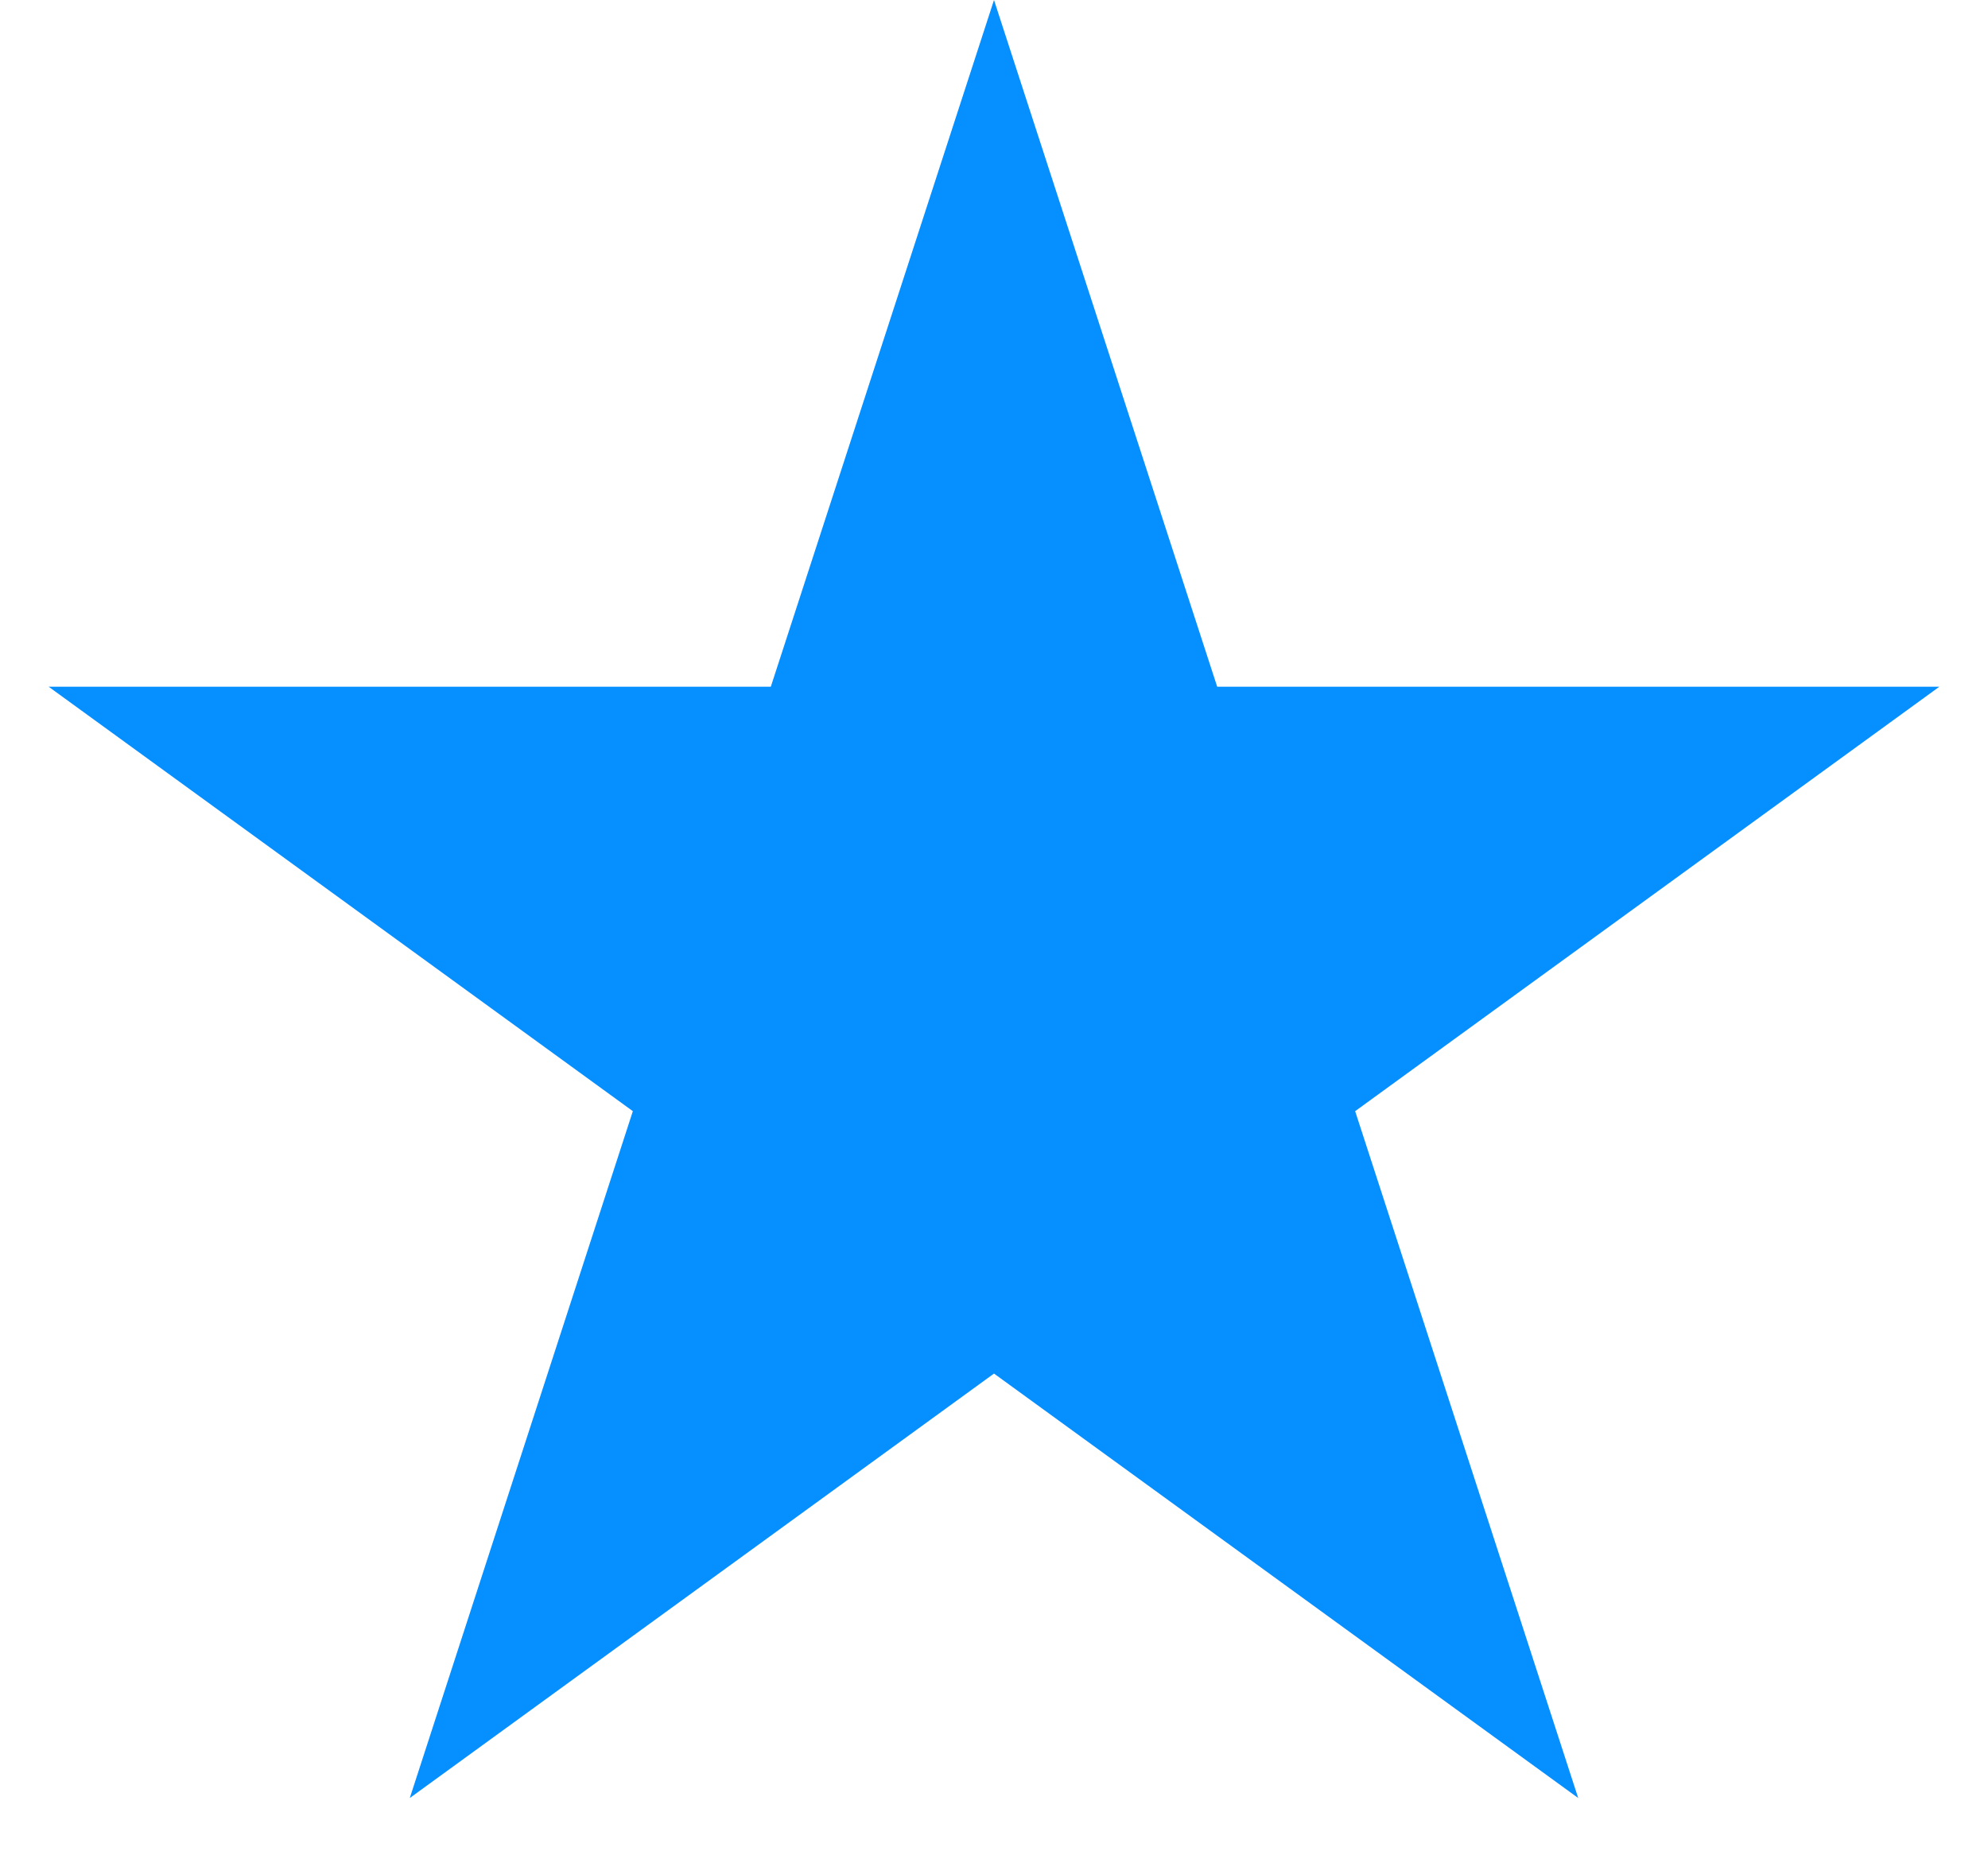
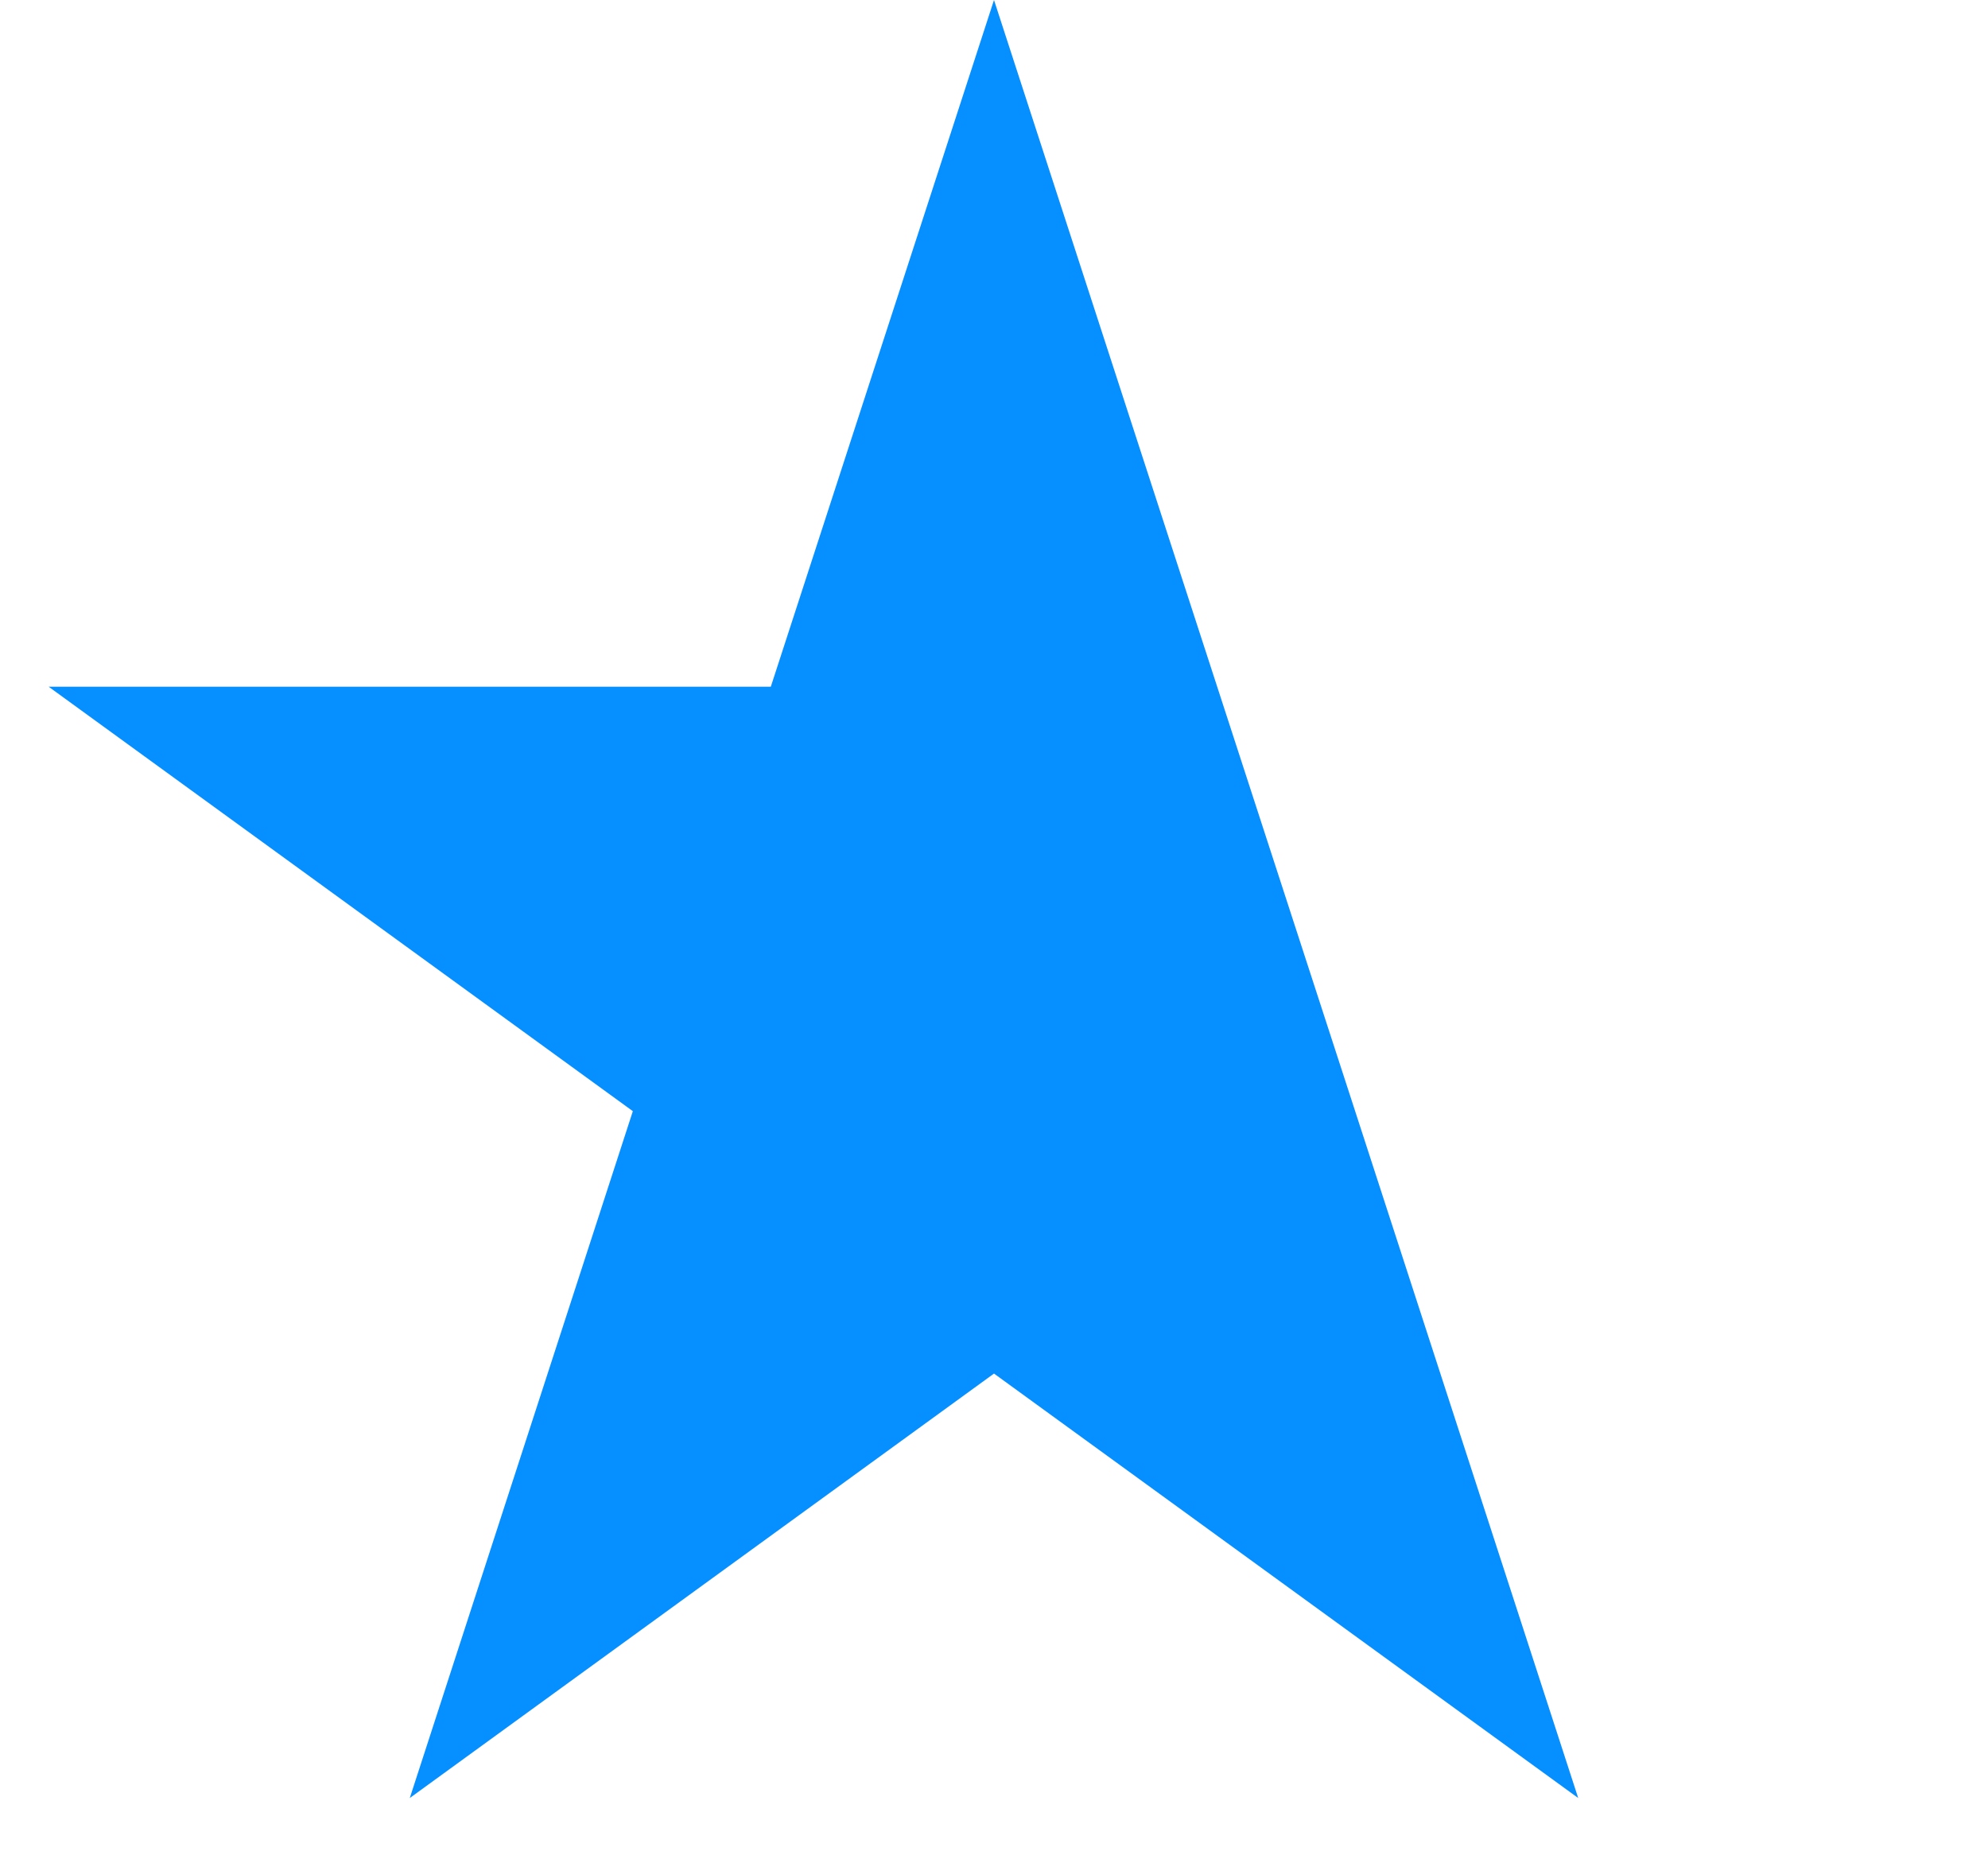
<svg xmlns="http://www.w3.org/2000/svg" width="15" height="14" viewBox="0 0 15 14" fill="none">
-   <path d="M7.5 0L9.184 5.182H14.633L10.225 8.385L11.908 13.568L7.5 10.365L3.092 13.568L4.775 8.385L0.367 5.182H5.816L7.5 0Z" fill="#068FFF" />
+   <path d="M7.5 0L9.184 5.182L10.225 8.385L11.908 13.568L7.5 10.365L3.092 13.568L4.775 8.385L0.367 5.182H5.816L7.5 0Z" fill="#068FFF" />
</svg>